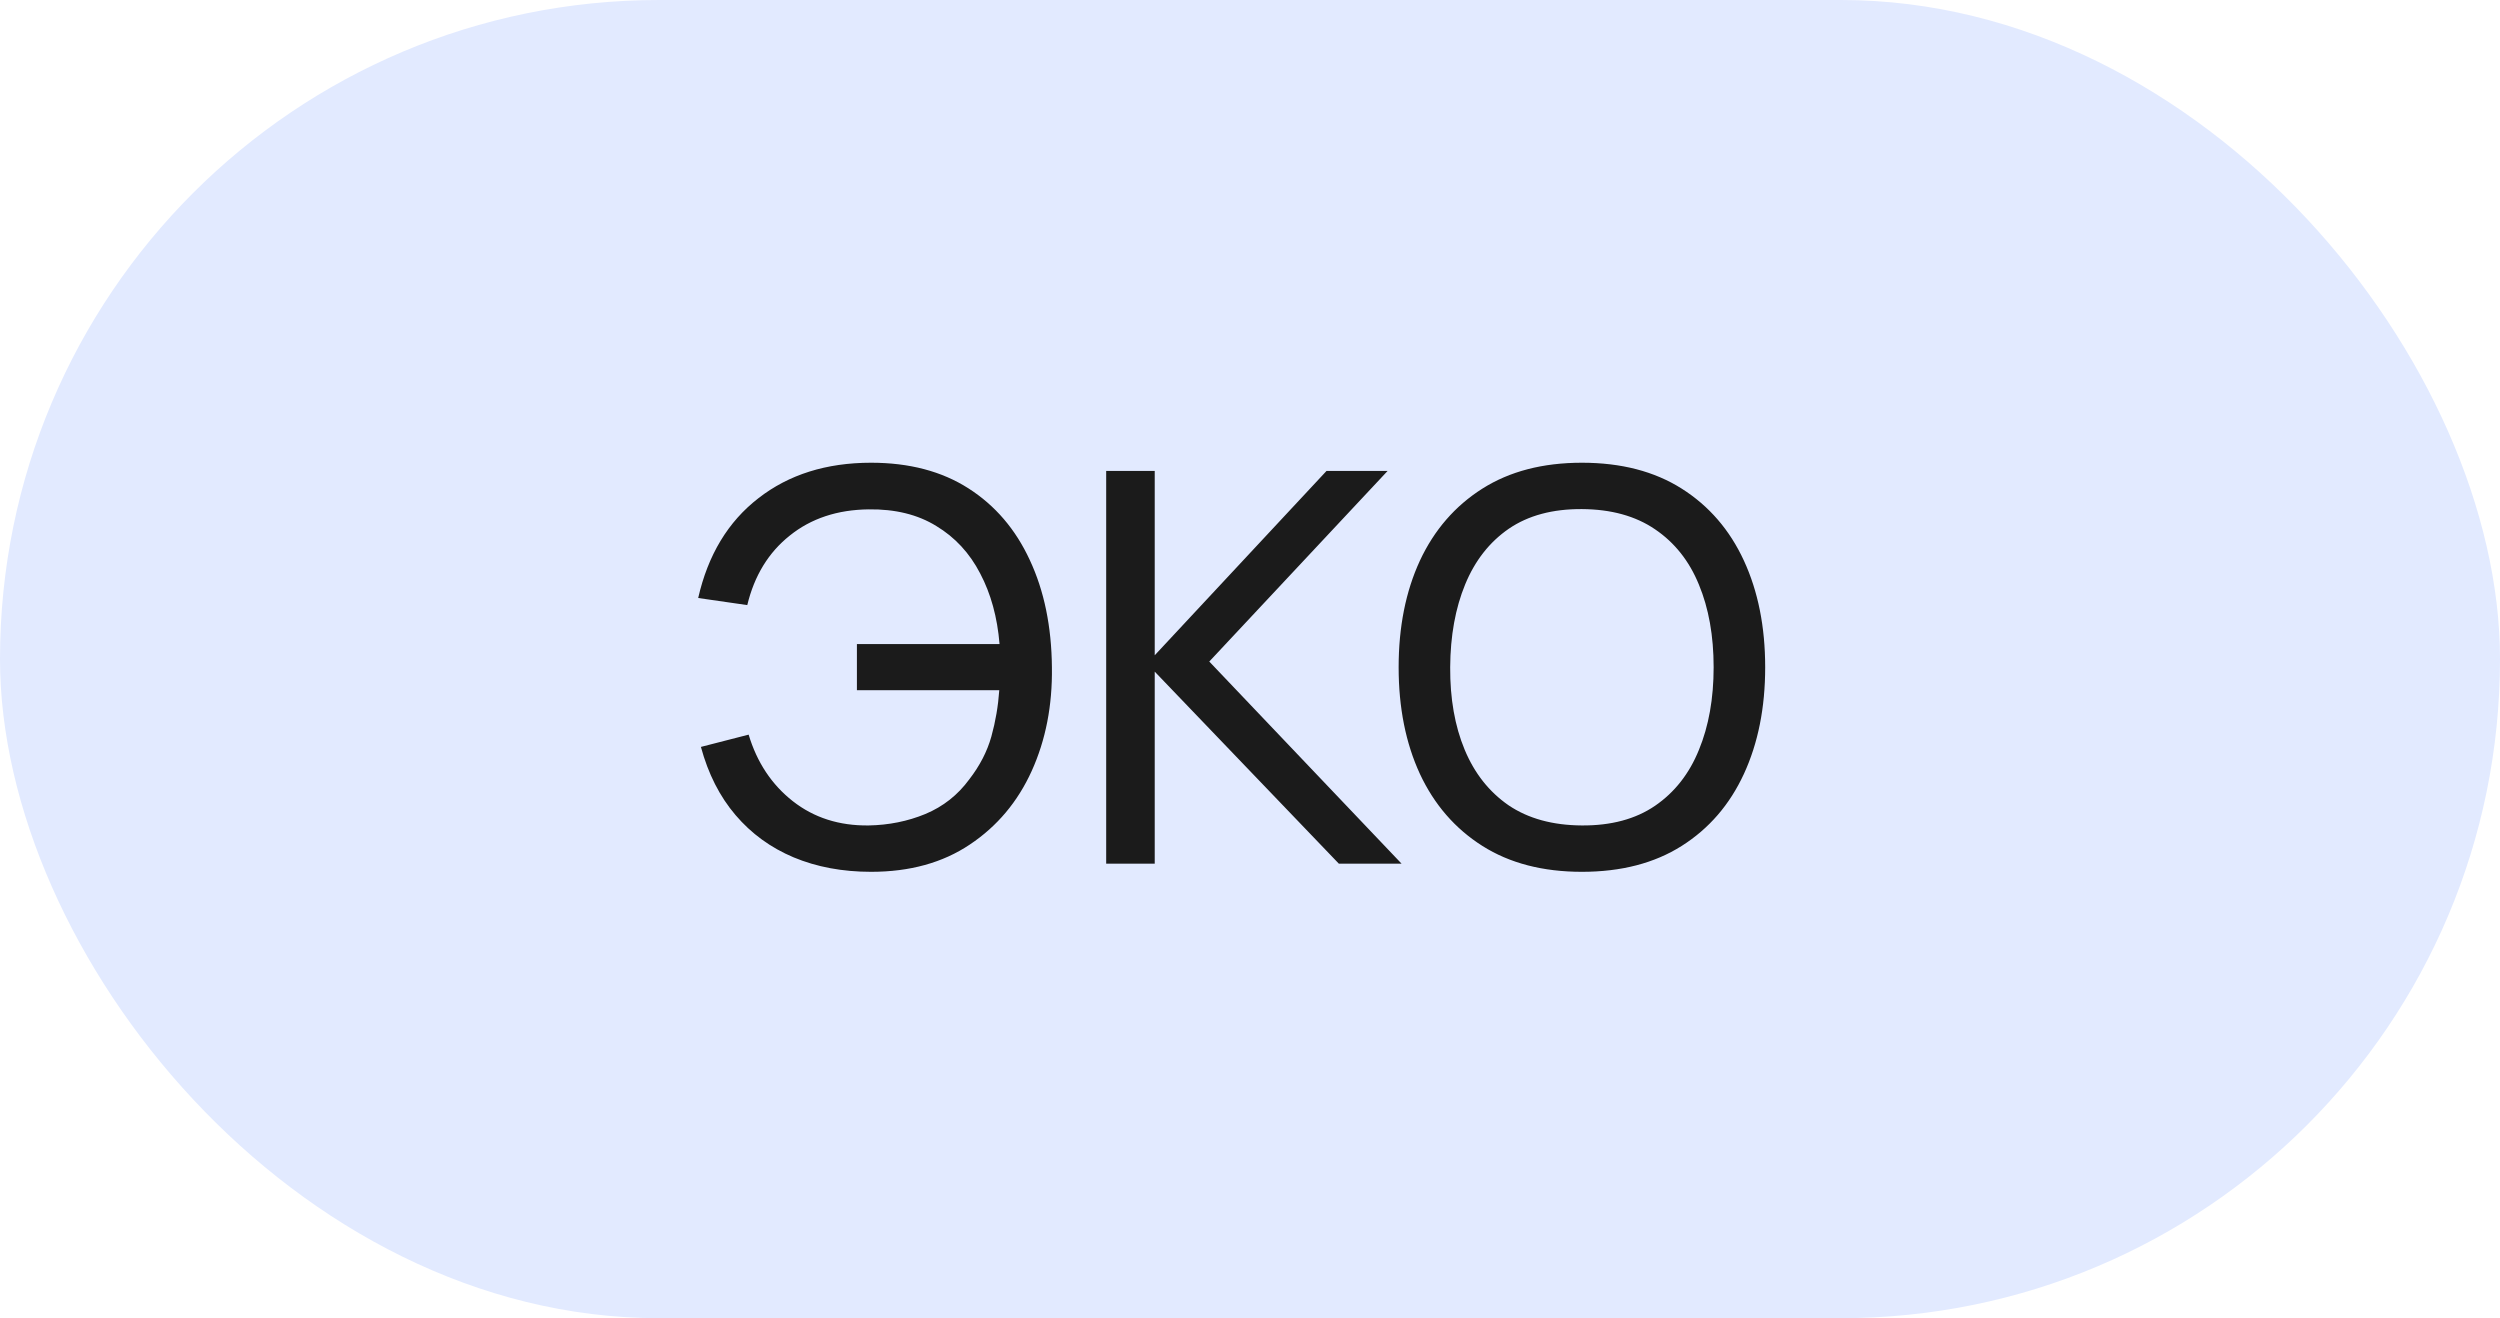
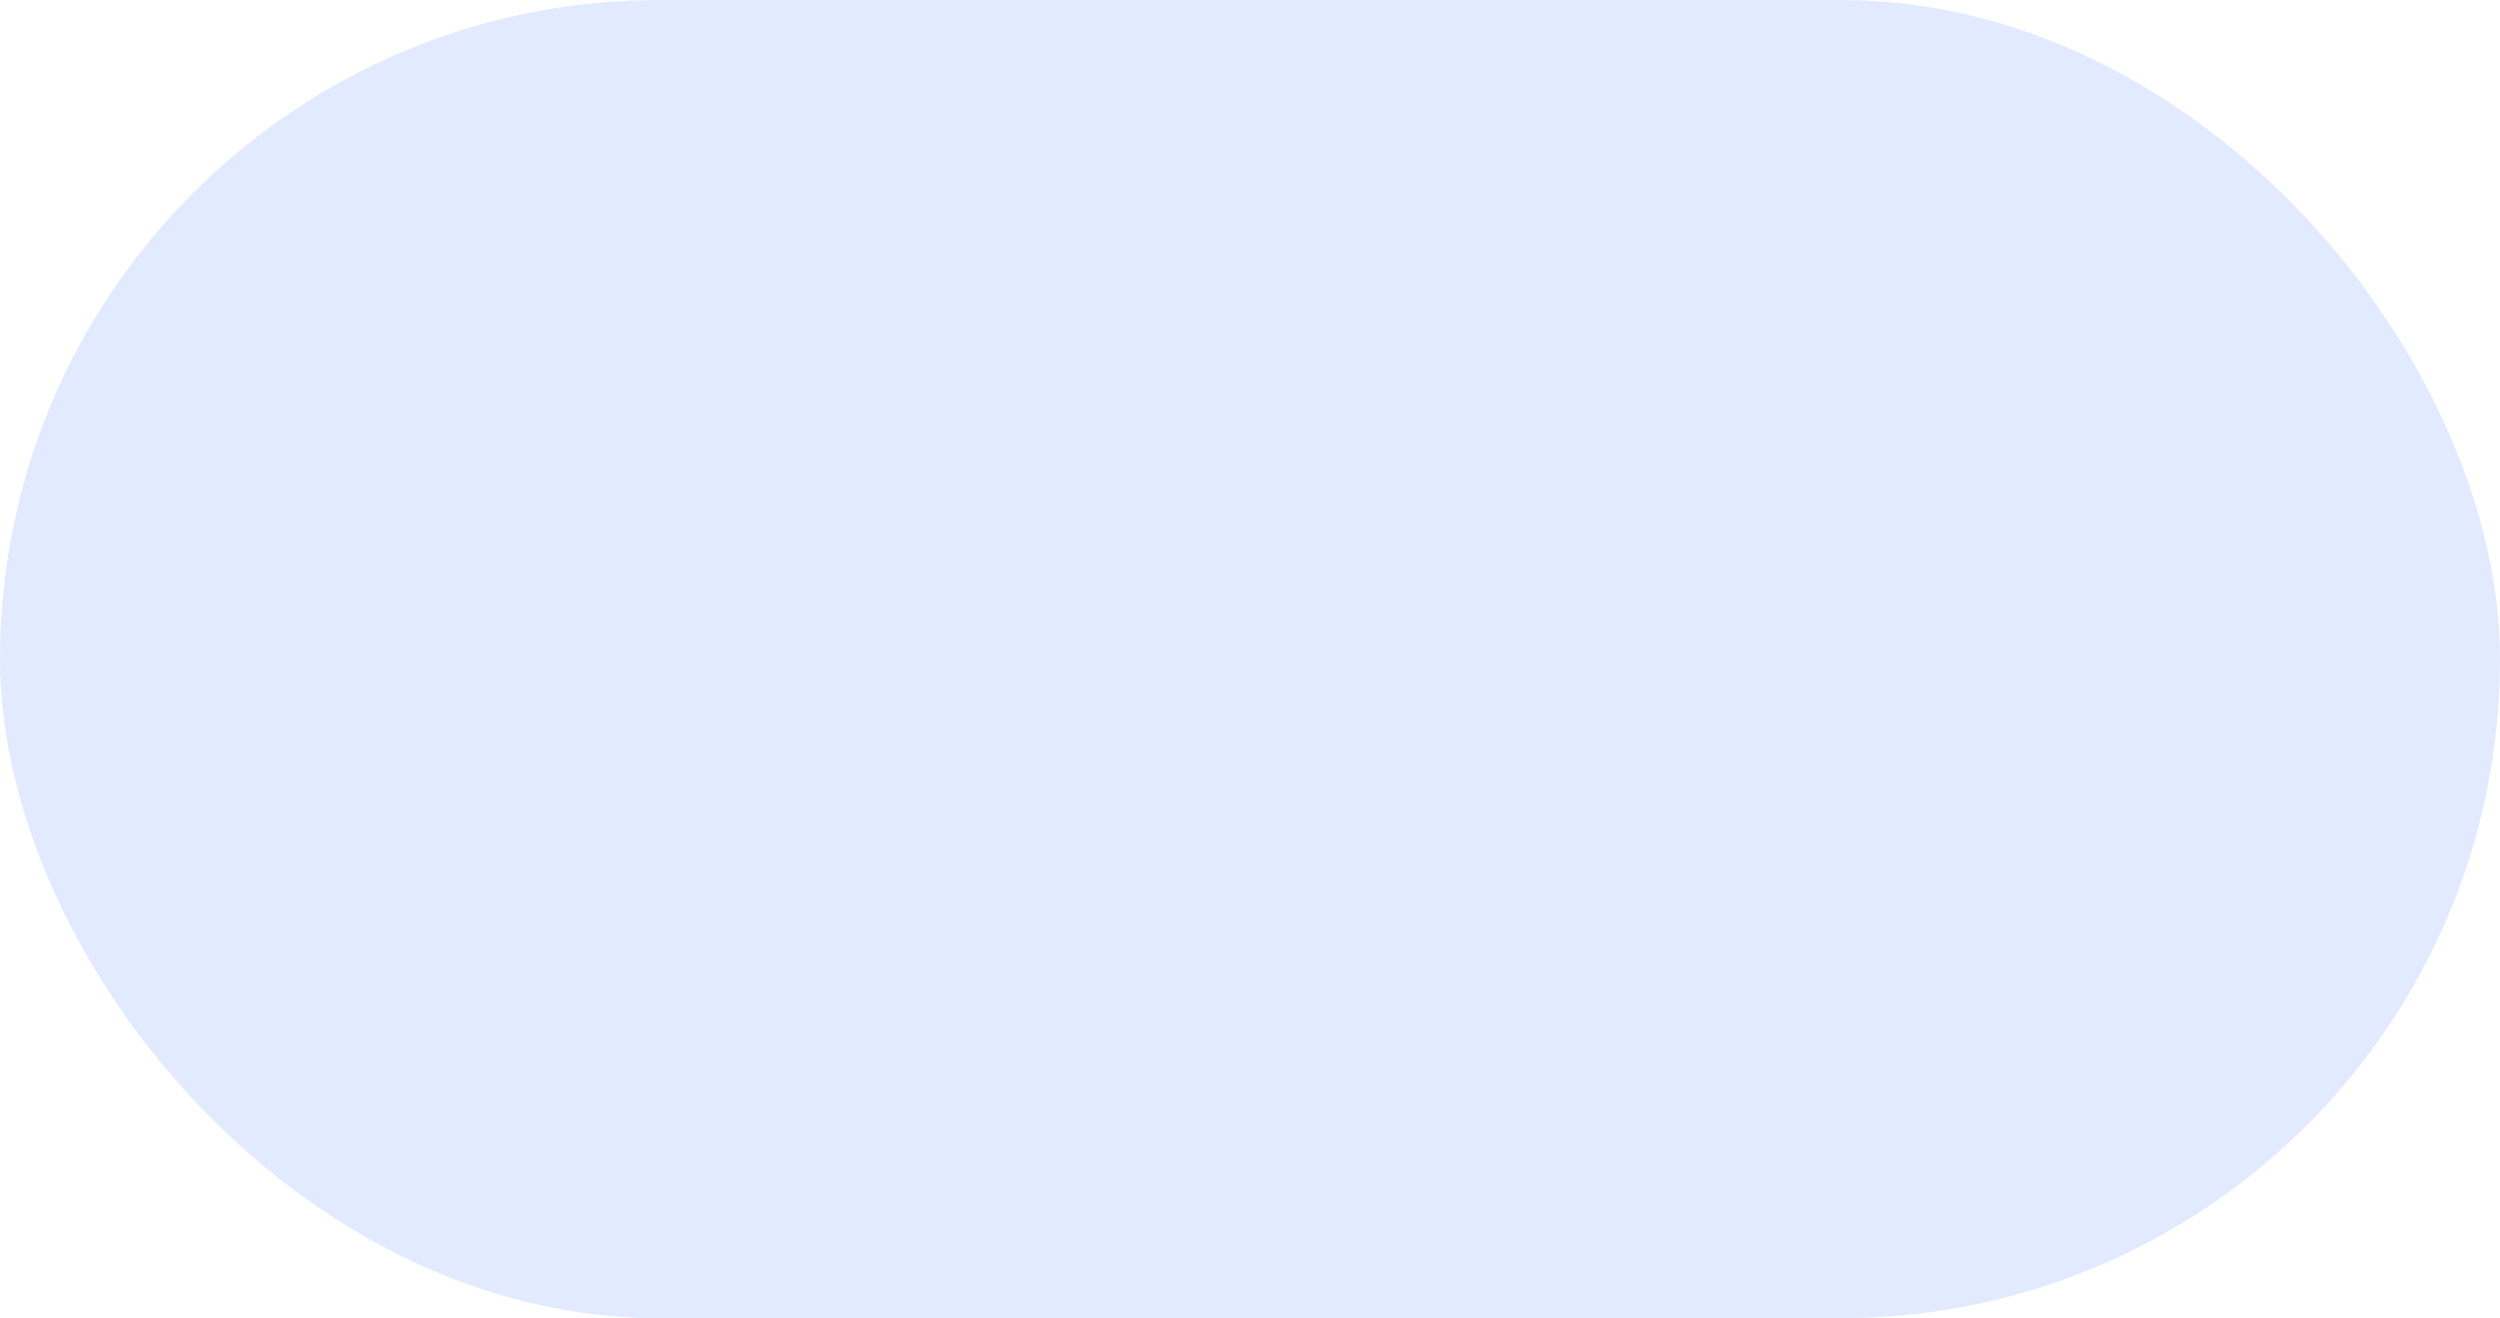
<svg xmlns="http://www.w3.org/2000/svg" width="55" height="29" viewBox="0 0 55 29" fill="none">
  <rect width="55" height="29" rx="14.5" fill="#E2EAFF" />
-   <path d="M19.164 19.18C18.536 19.18 17.968 19.074 17.46 18.862C16.956 18.65 16.53 18.34 16.182 17.932C15.834 17.524 15.58 17.024 15.42 16.432L16.47 16.162C16.654 16.774 16.978 17.262 17.442 17.626C17.906 17.99 18.462 18.168 19.11 18.16C19.554 18.152 19.97 18.068 20.358 17.908C20.75 17.744 21.072 17.49 21.324 17.146C21.556 16.846 21.718 16.532 21.81 16.204C21.902 15.872 21.96 15.532 21.984 15.184H18.852V14.17H21.99C21.942 13.582 21.8 13.064 21.564 12.616C21.332 12.168 21.01 11.82 20.598 11.572C20.19 11.32 19.694 11.198 19.11 11.206C18.422 11.214 17.844 11.406 17.376 11.782C16.908 12.154 16.596 12.664 16.44 13.312L15.36 13.156C15.576 12.208 16.018 11.476 16.686 10.96C17.354 10.44 18.18 10.18 19.164 10.18C20.004 10.18 20.718 10.368 21.306 10.744C21.894 11.12 22.344 11.646 22.656 12.322C22.972 12.998 23.134 13.784 23.142 14.68C23.154 15.52 23.006 16.28 22.698 16.96C22.39 17.64 21.936 18.18 21.336 18.58C20.74 18.98 20.016 19.18 19.164 19.18ZM24.336 19V10.36H25.404V14.416L29.184 10.36H30.528L26.604 14.554L30.834 19H29.454L25.404 14.776V19H24.336ZM34.802 19.18C33.942 19.18 33.212 18.99 32.612 18.61C32.012 18.23 31.554 17.702 31.238 17.026C30.926 16.35 30.77 15.568 30.77 14.68C30.77 13.792 30.926 13.01 31.238 12.334C31.554 11.658 32.012 11.13 32.612 10.75C33.212 10.37 33.942 10.18 34.802 10.18C35.666 10.18 36.398 10.37 36.998 10.75C37.598 11.13 38.054 11.658 38.366 12.334C38.678 13.01 38.834 13.792 38.834 14.68C38.834 15.568 38.678 16.35 38.366 17.026C38.054 17.702 37.598 18.23 36.998 18.61C36.398 18.99 35.666 19.18 34.802 19.18ZM34.802 18.16C35.446 18.164 35.982 18.02 36.41 17.728C36.842 17.432 37.164 17.022 37.376 16.498C37.592 15.974 37.7 15.368 37.7 14.68C37.7 13.988 37.592 13.382 37.376 12.862C37.164 12.342 36.842 11.936 36.41 11.644C35.982 11.352 35.446 11.204 34.802 11.2C34.158 11.196 33.622 11.34 33.194 11.632C32.77 11.924 32.45 12.332 32.234 12.856C32.018 13.38 31.908 13.988 31.904 14.68C31.9 15.368 32.006 15.972 32.222 16.492C32.438 17.012 32.76 17.42 33.188 17.716C33.62 18.008 34.158 18.156 34.802 18.16Z" fill="#1B1B1B" />
</svg>